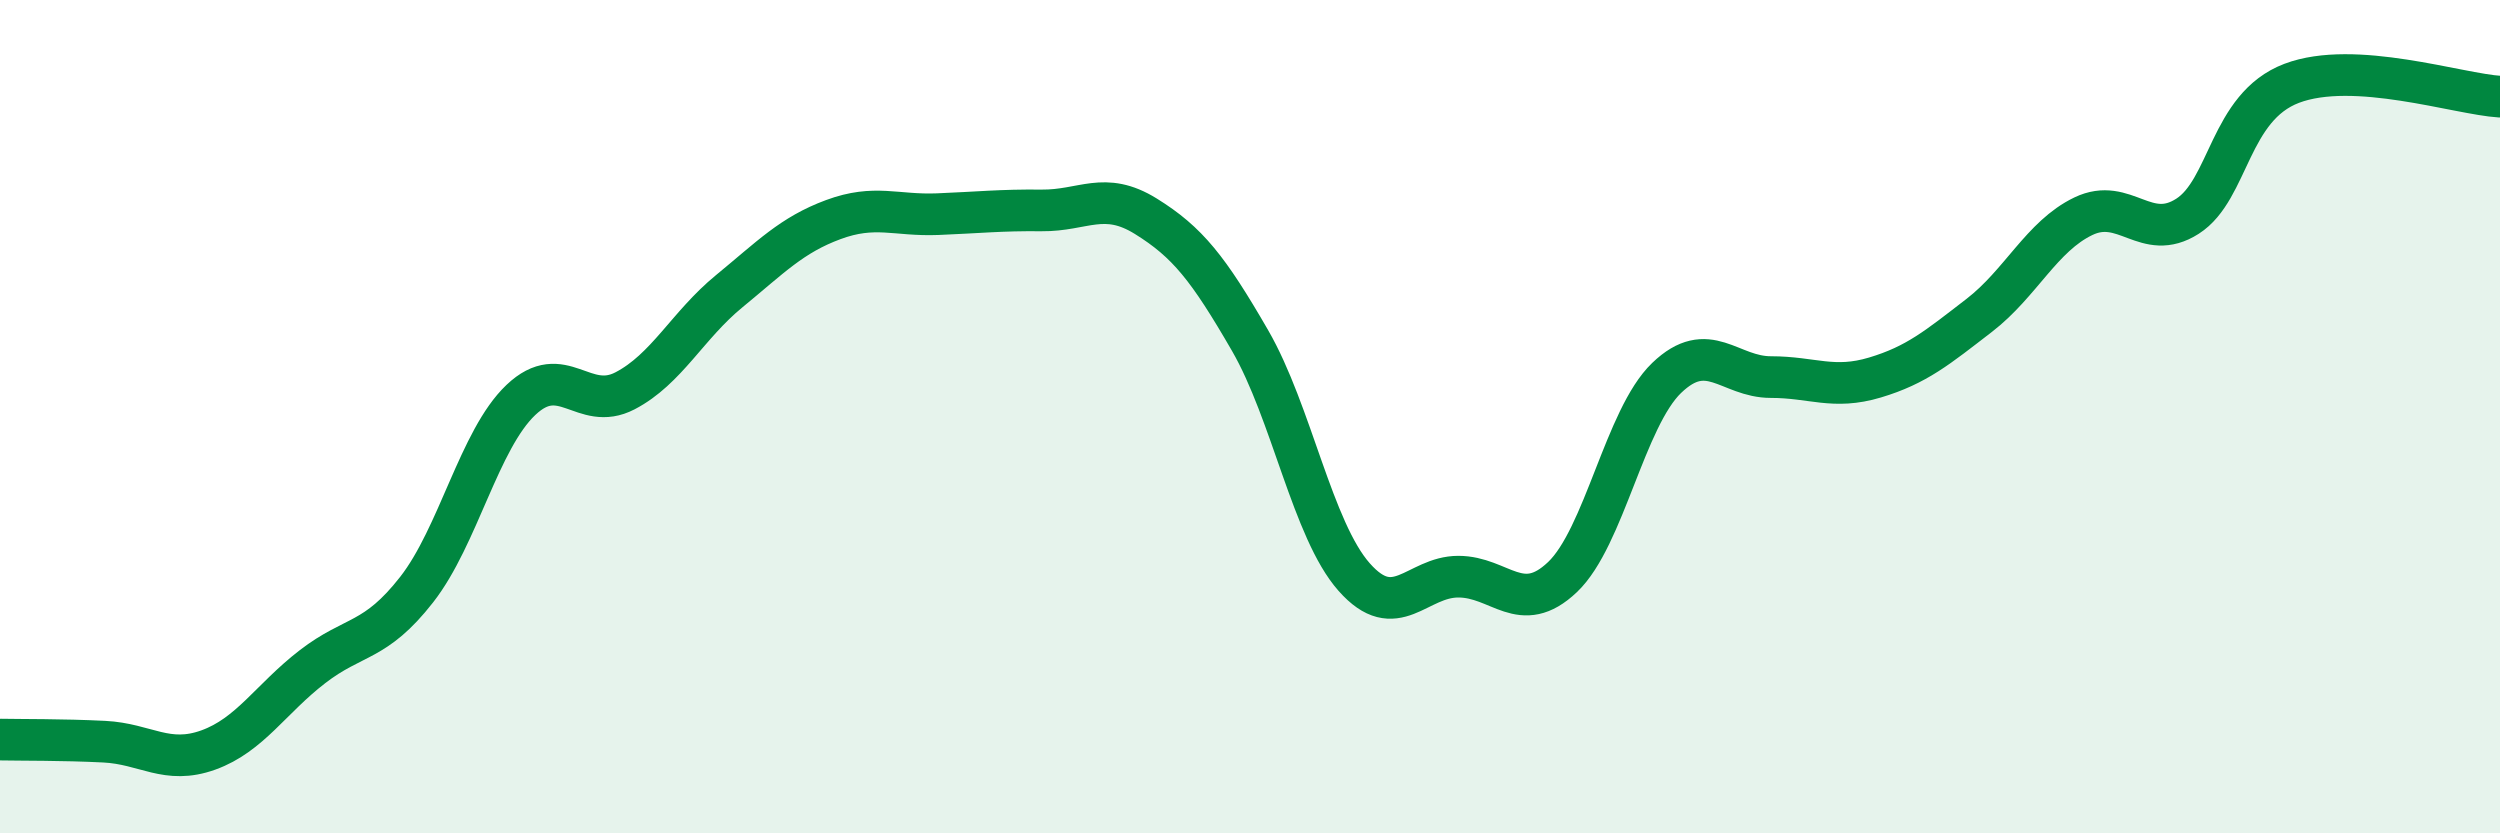
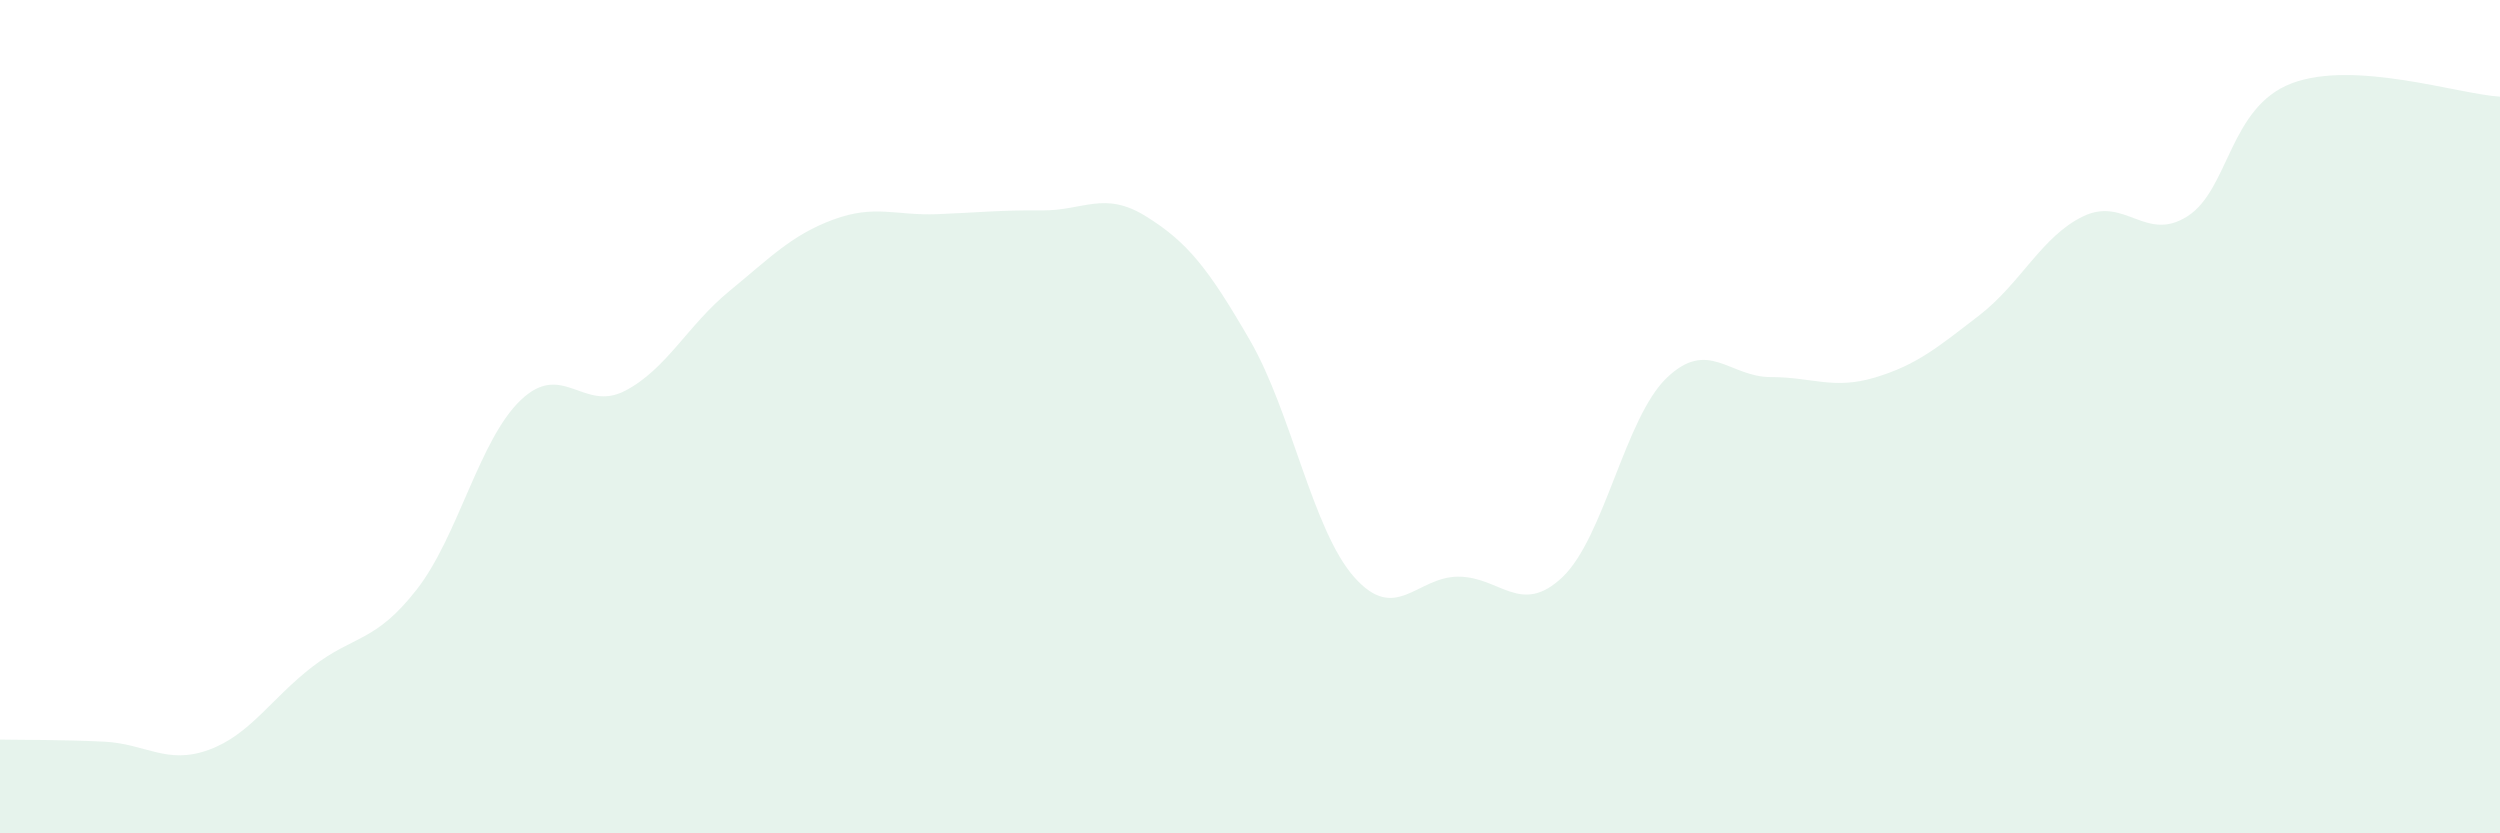
<svg xmlns="http://www.w3.org/2000/svg" width="60" height="20" viewBox="0 0 60 20">
  <path d="M 0,17.75 C 0.5,17.76 1.5,17.75 2.5,17.8 C 3.5,17.85 4,18.36 5,18 C 6,17.64 6.5,16.77 7.5,16 C 8.5,15.23 9,15.43 10,14.15 C 11,12.87 11.5,10.55 12.5,9.6 C 13.5,8.65 14,9.9 15,9.38 C 16,8.86 16.5,7.81 17.5,6.99 C 18.5,6.17 19,5.64 20,5.27 C 21,4.9 21.5,5.18 22.5,5.14 C 23.5,5.1 24,5.04 25,5.05 C 26,5.06 26.5,4.57 27.5,5.19 C 28.5,5.81 29,6.44 30,8.17 C 31,9.9 31.5,12.72 32.5,13.85 C 33.5,14.98 34,13.84 35,13.84 C 36,13.84 36.5,14.8 37.5,13.85 C 38.5,12.9 39,10.03 40,9.07 C 41,8.11 41.5,9.05 42.5,9.05 C 43.5,9.05 44,9.36 45,9.06 C 46,8.76 46.5,8.34 47.5,7.57 C 48.5,6.8 49,5.67 50,5.19 C 51,4.71 51.5,5.83 52.5,5.19 C 53.5,4.55 53.5,2.57 55,2 C 56.5,1.43 59,2.26 60,2.32L60 20L0 20Z" fill="#008740" opacity="0.1" stroke-linecap="round" stroke-linejoin="round" />
-   <path d="M 0,17.75 C 0.5,17.76 1.5,17.75 2.5,17.8 C 3.5,17.85 4,18.36 5,18 C 6,17.64 6.5,16.77 7.5,16 C 8.5,15.23 9,15.43 10,14.15 C 11,12.87 11.5,10.55 12.5,9.6 C 13.5,8.65 14,9.9 15,9.38 C 16,8.86 16.5,7.81 17.5,6.99 C 18.5,6.17 19,5.64 20,5.27 C 21,4.9 21.5,5.18 22.5,5.14 C 23.5,5.1 24,5.04 25,5.05 C 26,5.06 26.5,4.57 27.5,5.19 C 28.5,5.81 29,6.44 30,8.17 C 31,9.9 31.5,12.72 32.5,13.85 C 33.5,14.98 34,13.84 35,13.84 C 36,13.84 36.5,14.8 37.5,13.85 C 38.5,12.9 39,10.03 40,9.07 C 41,8.11 41.5,9.05 42.5,9.05 C 43.5,9.05 44,9.36 45,9.06 C 46,8.76 46.5,8.34 47.5,7.57 C 48.5,6.8 49,5.67 50,5.19 C 51,4.71 51.5,5.83 52.5,5.19 C 53.5,4.55 53.5,2.57 55,2 C 56.5,1.43 59,2.26 60,2.32" stroke="#008740" stroke-width="1" fill="none" stroke-linecap="round" stroke-linejoin="round" />
</svg>